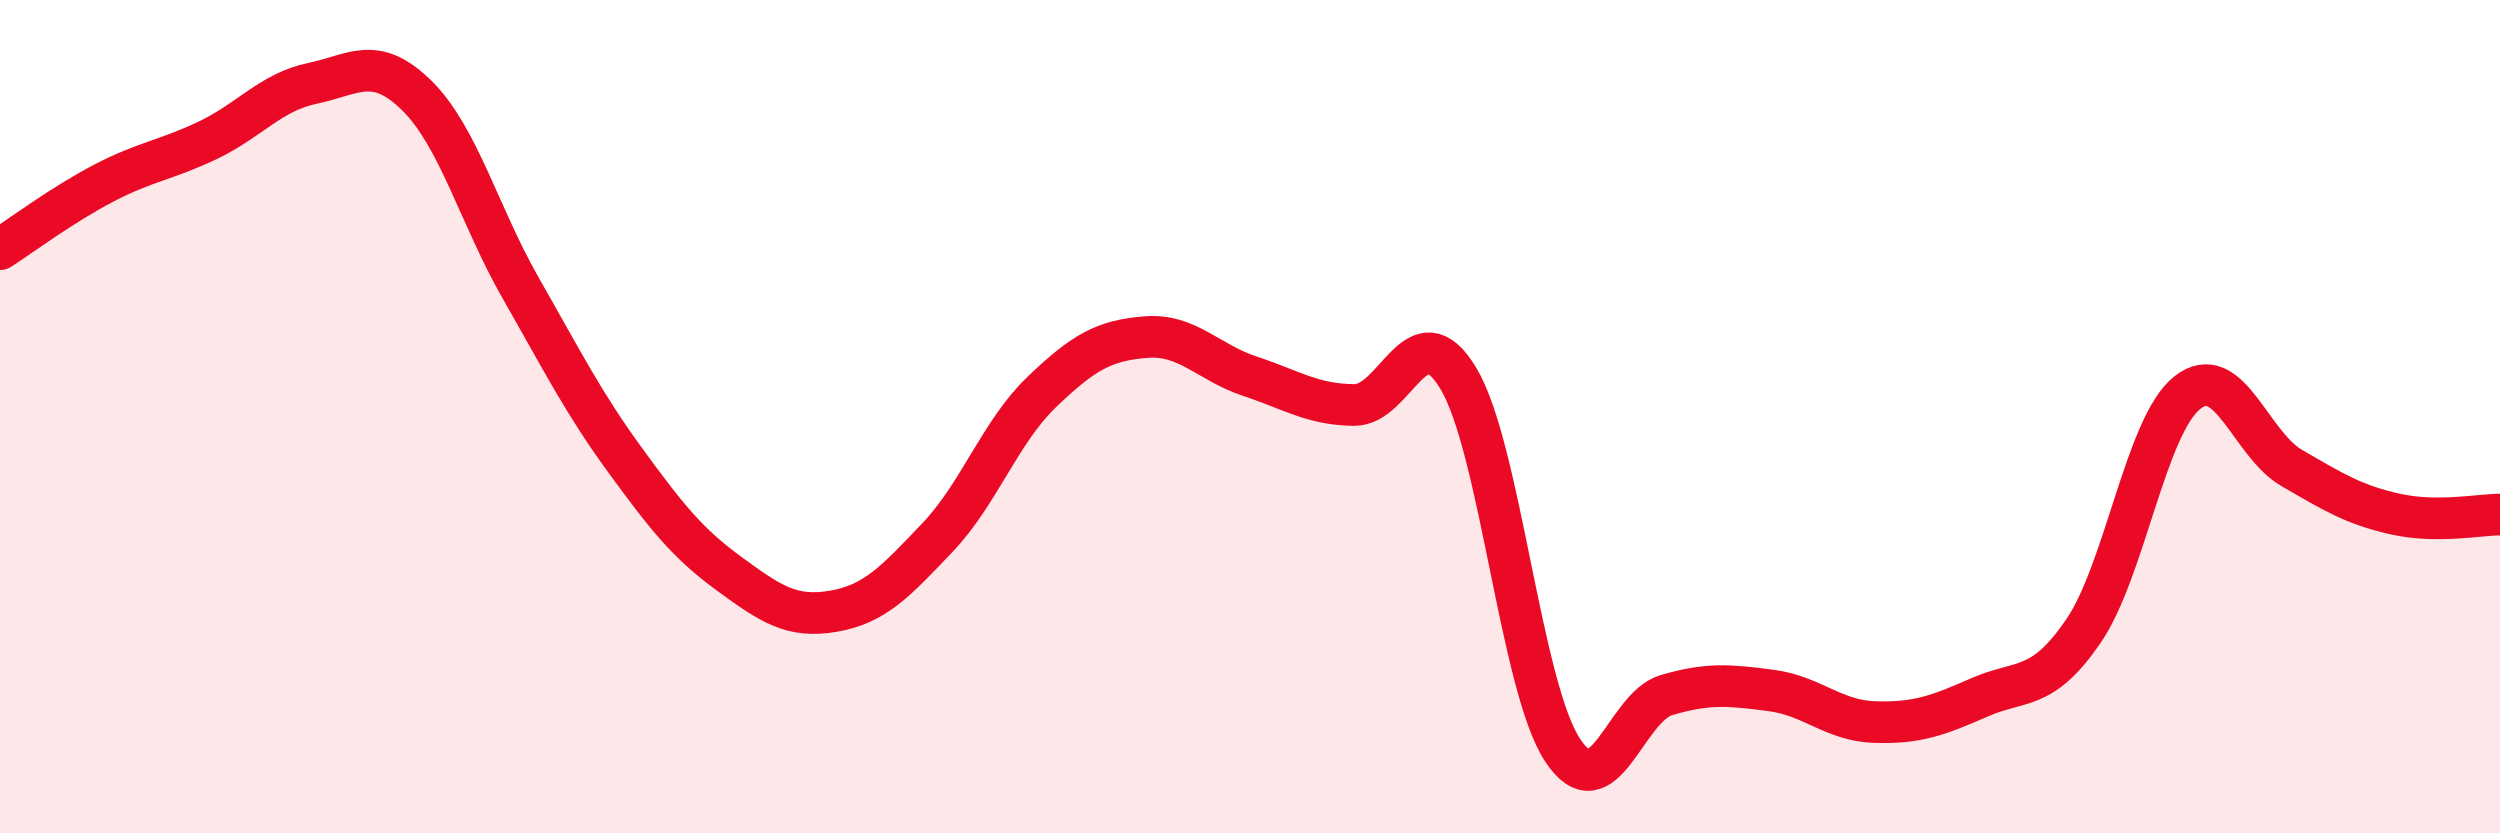
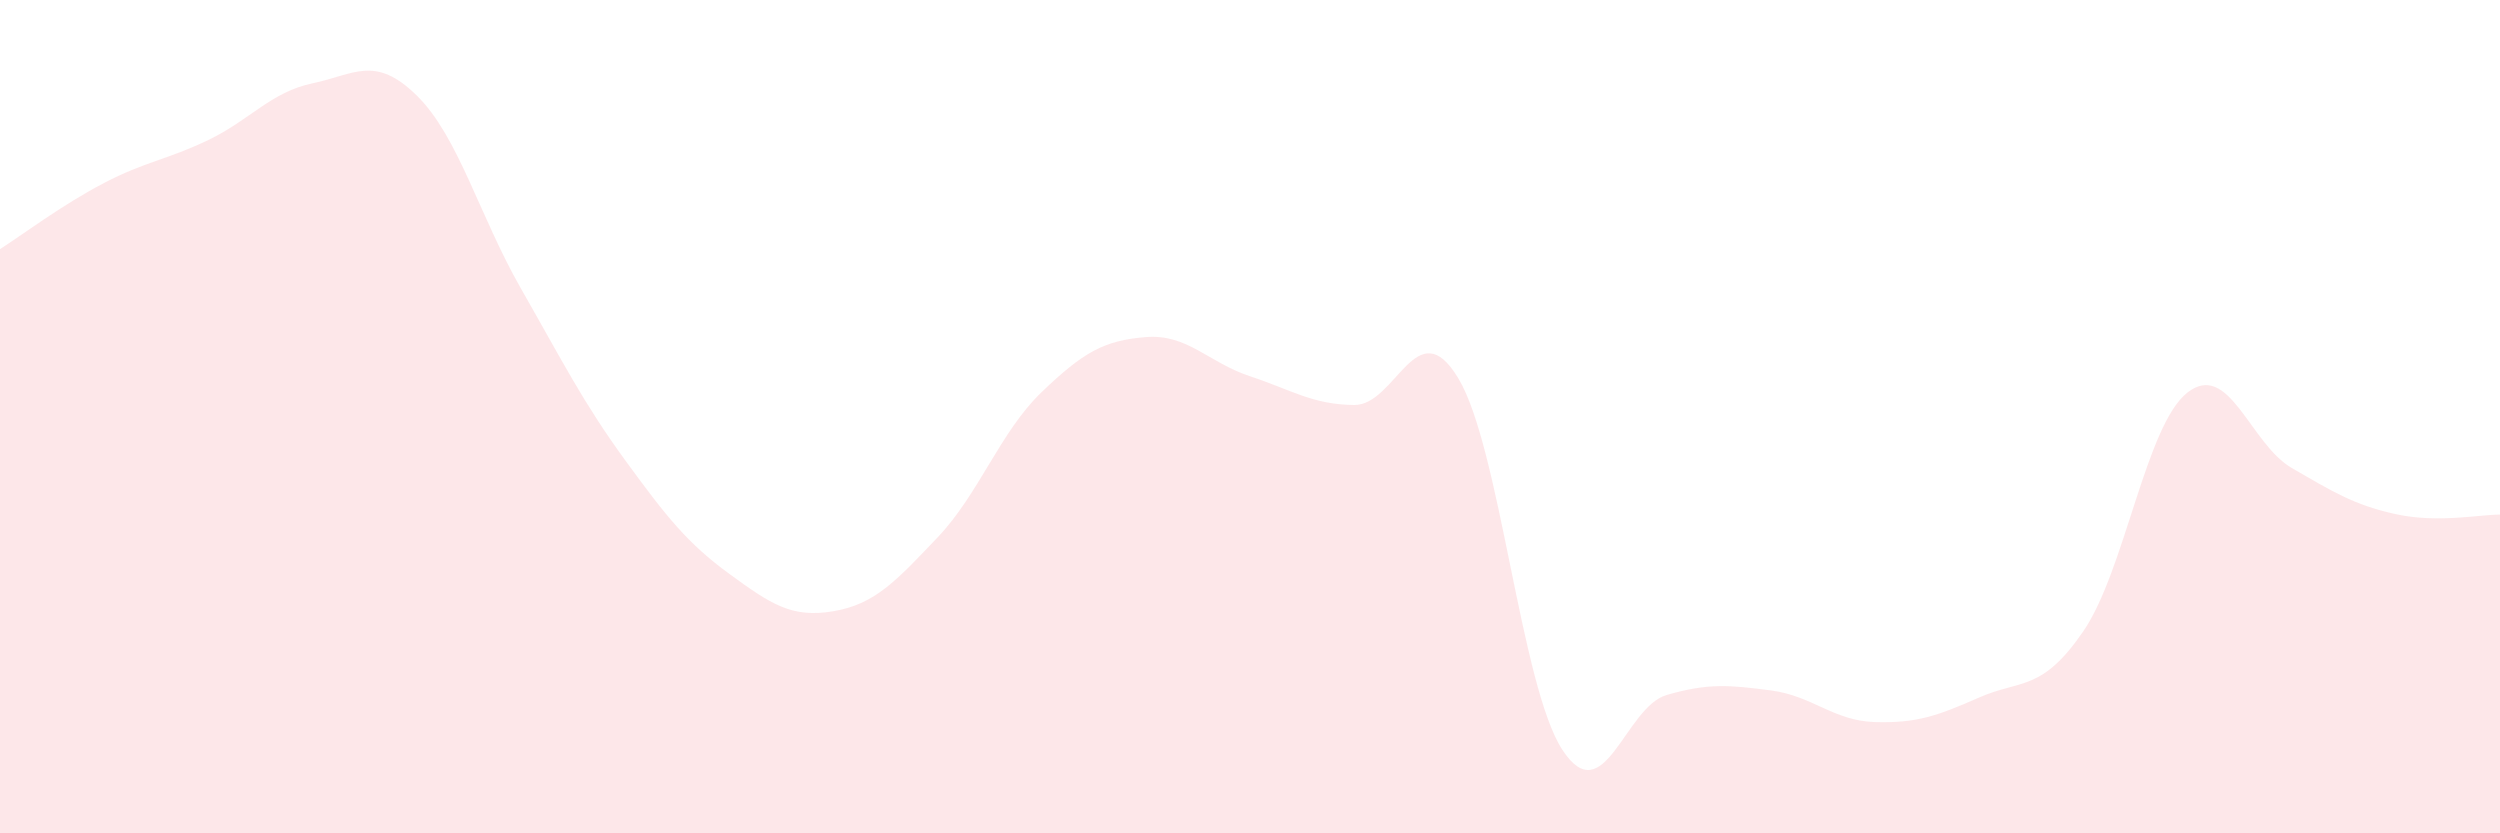
<svg xmlns="http://www.w3.org/2000/svg" width="60" height="20" viewBox="0 0 60 20">
  <path d="M 0,5.98 C 0.5,5.66 1.5,4.91 2.5,4.39 C 3.5,3.87 4,3.84 5,3.36 C 6,2.88 6.5,2.21 7.5,2 C 8.5,1.79 9,1.31 10,2.29 C 11,3.27 11.5,5.17 12.5,6.92 C 13.5,8.67 14,9.67 15,11.04 C 16,12.41 16.5,13.04 17.5,13.77 C 18.5,14.5 19,14.84 20,14.67 C 21,14.5 21.5,13.95 22.5,12.9 C 23.5,11.85 24,10.37 25,9.41 C 26,8.45 26.5,8.17 27.5,8.09 C 28.5,8.01 29,8.7 30,9.03 C 31,9.36 31.5,9.71 32.5,9.72 C 33.5,9.73 34,7.42 35,9.08 C 36,10.74 36.5,16.48 37.5,18 C 38.5,19.52 39,16.97 40,16.68 C 41,16.39 41.5,16.44 42.5,16.57 C 43.5,16.7 44,17.3 45,17.33 C 46,17.36 46.5,17.18 47.5,16.74 C 48.5,16.3 49,16.61 50,15.15 C 51,13.69 51.5,10.2 52.5,9.42 C 53.5,8.64 54,10.65 55,11.23 C 56,11.81 56.5,12.12 57.5,12.34 C 58.5,12.56 59.5,12.35 60,12.35L60 20L0 20Z" fill="#EB0A25" opacity="0.1" stroke-linecap="round" stroke-linejoin="round" />
-   <path d="M 0,5.98 C 0.5,5.66 1.5,4.91 2.5,4.39 C 3.5,3.87 4,3.84 5,3.36 C 6,2.88 6.5,2.21 7.5,2 C 8.5,1.79 9,1.31 10,2.29 C 11,3.27 11.5,5.17 12.5,6.92 C 13.5,8.67 14,9.67 15,11.04 C 16,12.41 16.5,13.04 17.5,13.77 C 18.5,14.5 19,14.84 20,14.67 C 21,14.5 21.5,13.95 22.5,12.9 C 23.5,11.85 24,10.37 25,9.41 C 26,8.45 26.5,8.17 27.5,8.09 C 28.5,8.01 29,8.7 30,9.03 C 31,9.36 31.5,9.71 32.5,9.72 C 33.5,9.73 34,7.42 35,9.08 C 36,10.74 36.5,16.48 37.5,18 C 38.5,19.52 39,16.97 40,16.68 C 41,16.39 41.5,16.44 42.5,16.57 C 43.5,16.7 44,17.3 45,17.33 C 46,17.36 46.5,17.18 47.5,16.74 C 48.5,16.3 49,16.61 50,15.15 C 51,13.69 51.5,10.2 52.5,9.42 C 53.5,8.64 54,10.65 55,11.23 C 56,11.81 56.5,12.12 57.5,12.34 C 58.5,12.56 59.5,12.35 60,12.35" stroke="#EB0A25" stroke-width="1" fill="none" stroke-linecap="round" stroke-linejoin="round" />
</svg>